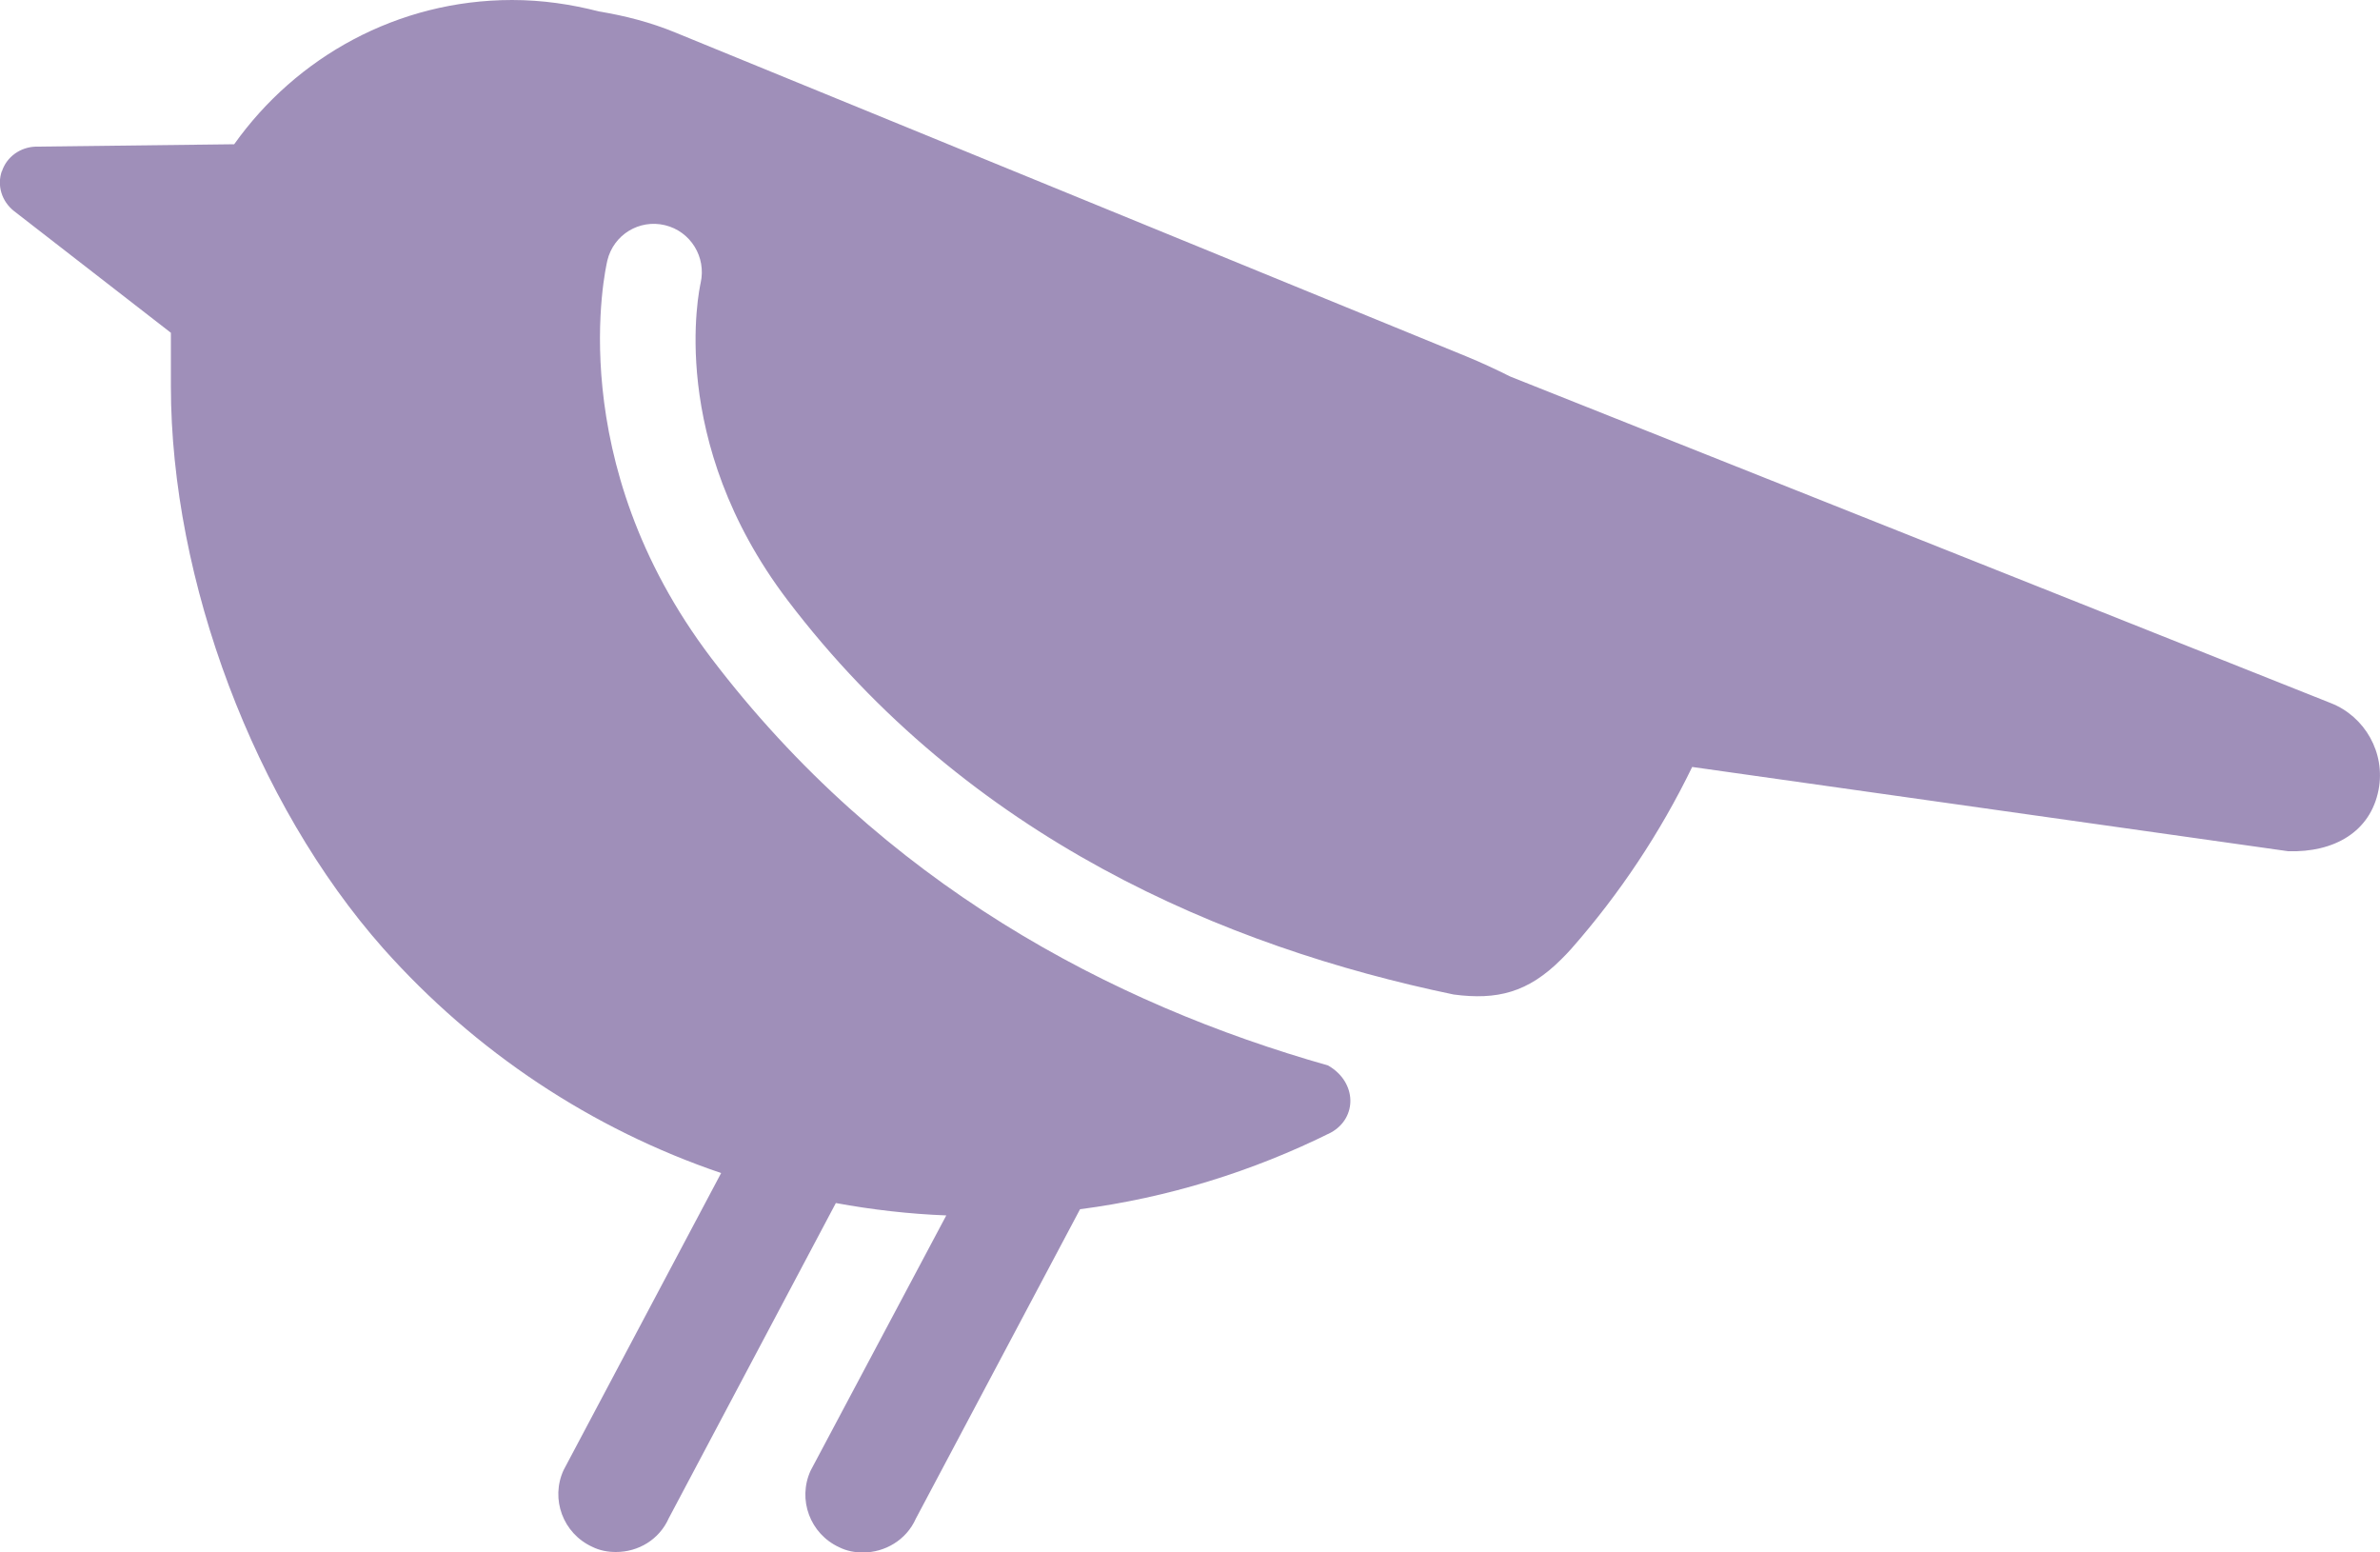
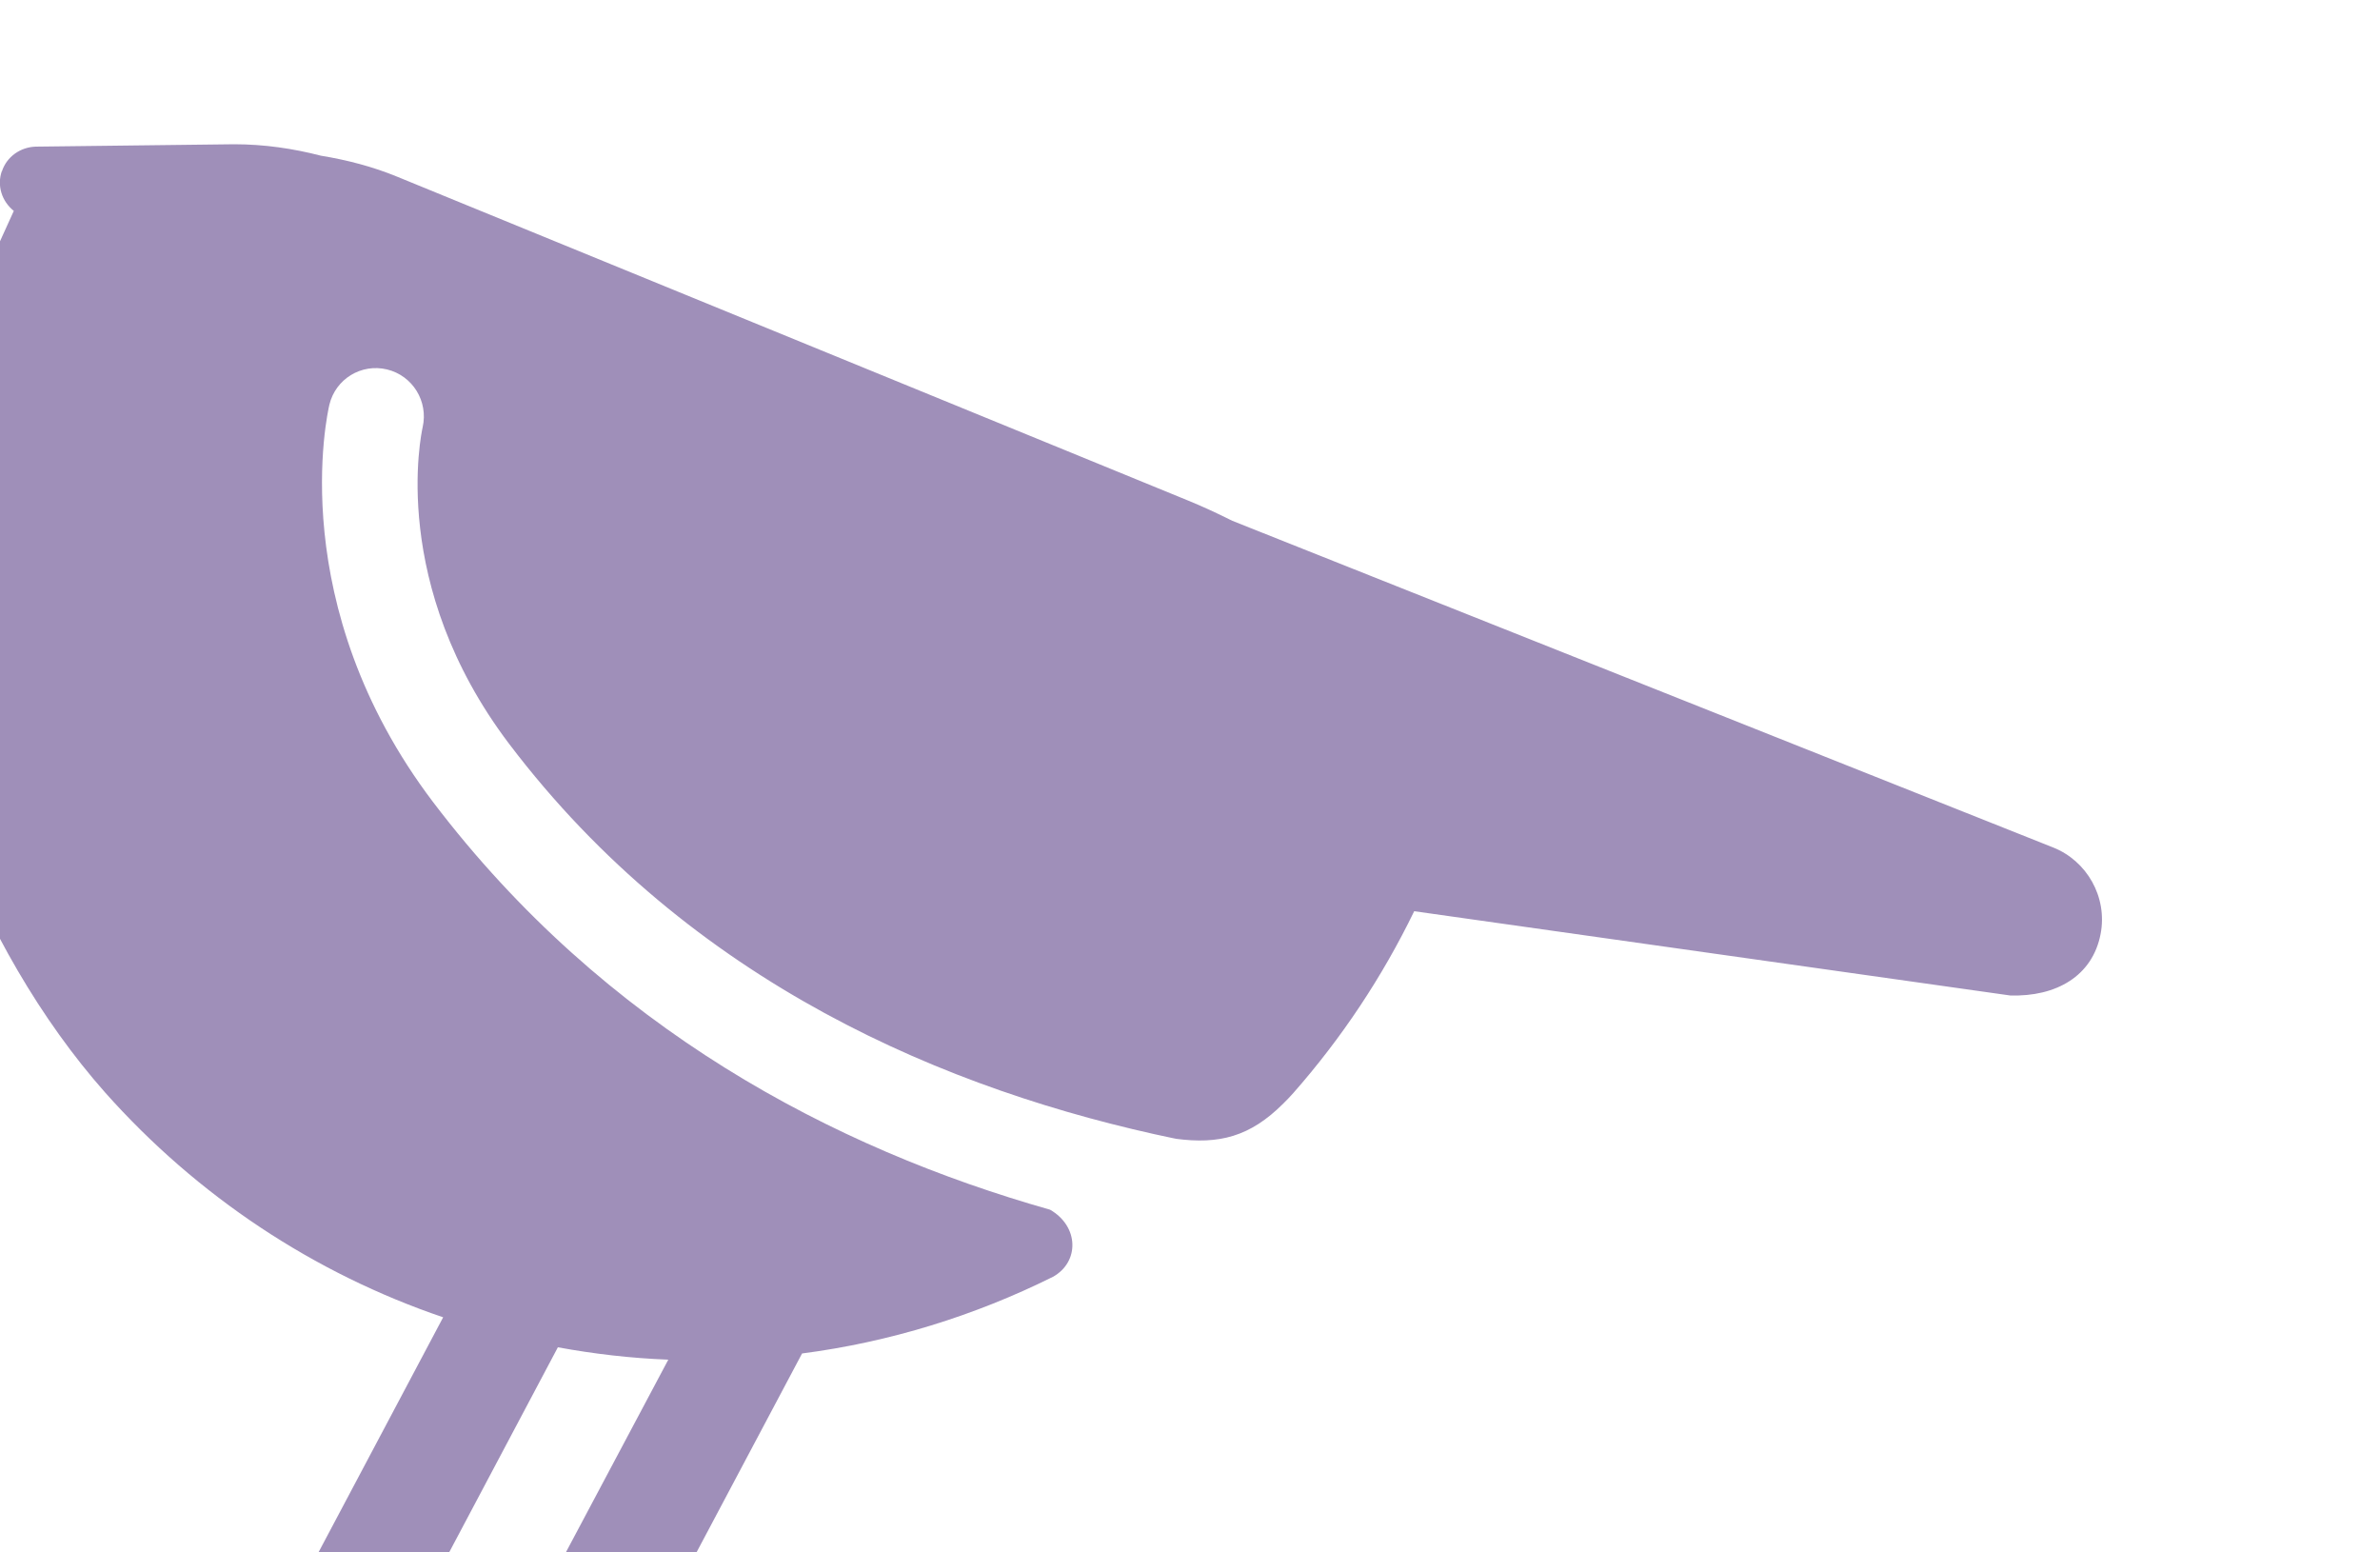
<svg xmlns="http://www.w3.org/2000/svg" id="_レイヤー_2" data-name="レイヤー 2" viewBox="0 0 50 32.61">
  <defs>
    <style>
      .cls-1 {
        fill: #8773a8;
        opacity: .8;
      }
    </style>
  </defs>
  <g id="_背景" data-name="背景">
-     <path class="cls-1" d="m.04,3.6c.1-.31.39-.51.71-.52l4.17-.05C6.22,1.2,8.35,0,10.76,0c.63,0,1.24.09,1.82.24.55.09,1.09.23,1.6.44l16.61,6.8c.32.13.64.28.94.43l17.24,6.86c.71.28,1.15,1.04,1,1.82-.17.88-.93,1.32-1.9,1.29l-12.52-1.77c-.67,1.38-1.52,2.66-2.54,3.82-.07.08-.14.15-.21.22-.7.7-1.35.86-2.26.74-4.81-1-10.2-3.28-14-8.29-2.54-3.35-1.85-6.52-1.82-6.66.12-.54-.21-1.08-.75-1.21-.54-.13-1.08.2-1.21.74-.04.17-.96,4.21,2.18,8.35,3.61,4.75,8.41,7.27,12.96,8.56.61.35.62,1.1.06,1.41-1.65.82-3.43,1.37-5.27,1.61l-3.45,6.5c-.2.45-.65.71-1.11.71-.17,0-.34-.03-.5-.11-.61-.28-.88-1-.6-1.61l2.85-5.36c-.78-.03-1.56-.12-2.32-.26l-3.51,6.62c-.2.45-.64.71-1.11.71-.17,0-.34-.03-.5-.11-.61-.28-.88-1-.6-1.61l3.31-6.24c-2.71-.92-5.16-2.54-7.1-4.72-2.7-3.05-4.46-7.73-4.46-11.81v-.93c0-.06,0-.12,0-.19L.29,4.43c-.25-.2-.36-.53-.25-.84h0Z" />
+     <path class="cls-1" d="m.04,3.6c.1-.31.39-.51.71-.52l4.17-.05c.63,0,1.24.09,1.82.24.55.09,1.09.23,1.6.44l16.61,6.8c.32.13.64.28.94.43l17.24,6.86c.71.28,1.15,1.04,1,1.82-.17.88-.93,1.32-1.9,1.29l-12.52-1.77c-.67,1.38-1.52,2.66-2.54,3.82-.07.08-.14.15-.21.22-.7.7-1.35.86-2.26.74-4.81-1-10.2-3.28-14-8.29-2.54-3.35-1.85-6.52-1.82-6.66.12-.54-.21-1.08-.75-1.21-.54-.13-1.08.2-1.21.74-.04.17-.96,4.21,2.18,8.35,3.61,4.75,8.41,7.27,12.96,8.56.61.35.62,1.1.06,1.41-1.65.82-3.43,1.37-5.27,1.61l-3.45,6.5c-.2.45-.65.71-1.11.71-.17,0-.34-.03-.5-.11-.61-.28-.88-1-.6-1.61l2.85-5.36c-.78-.03-1.56-.12-2.32-.26l-3.51,6.62c-.2.45-.64.71-1.11.71-.17,0-.34-.03-.5-.11-.61-.28-.88-1-.6-1.61l3.31-6.24c-2.71-.92-5.16-2.54-7.1-4.72-2.7-3.05-4.46-7.73-4.46-11.81v-.93c0-.06,0-.12,0-.19L.29,4.43c-.25-.2-.36-.53-.25-.84h0Z" />
  </g>
</svg>